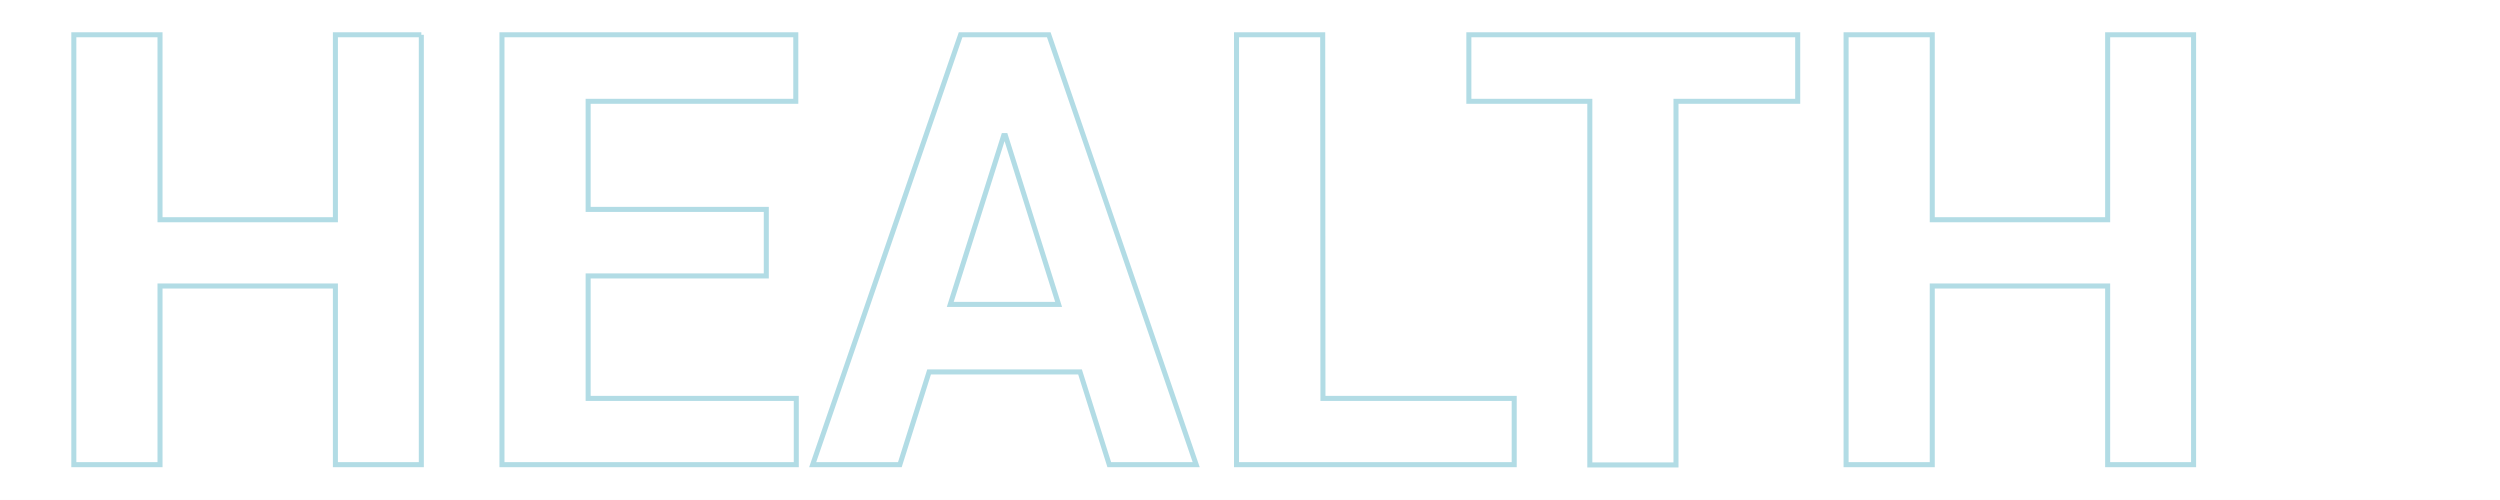
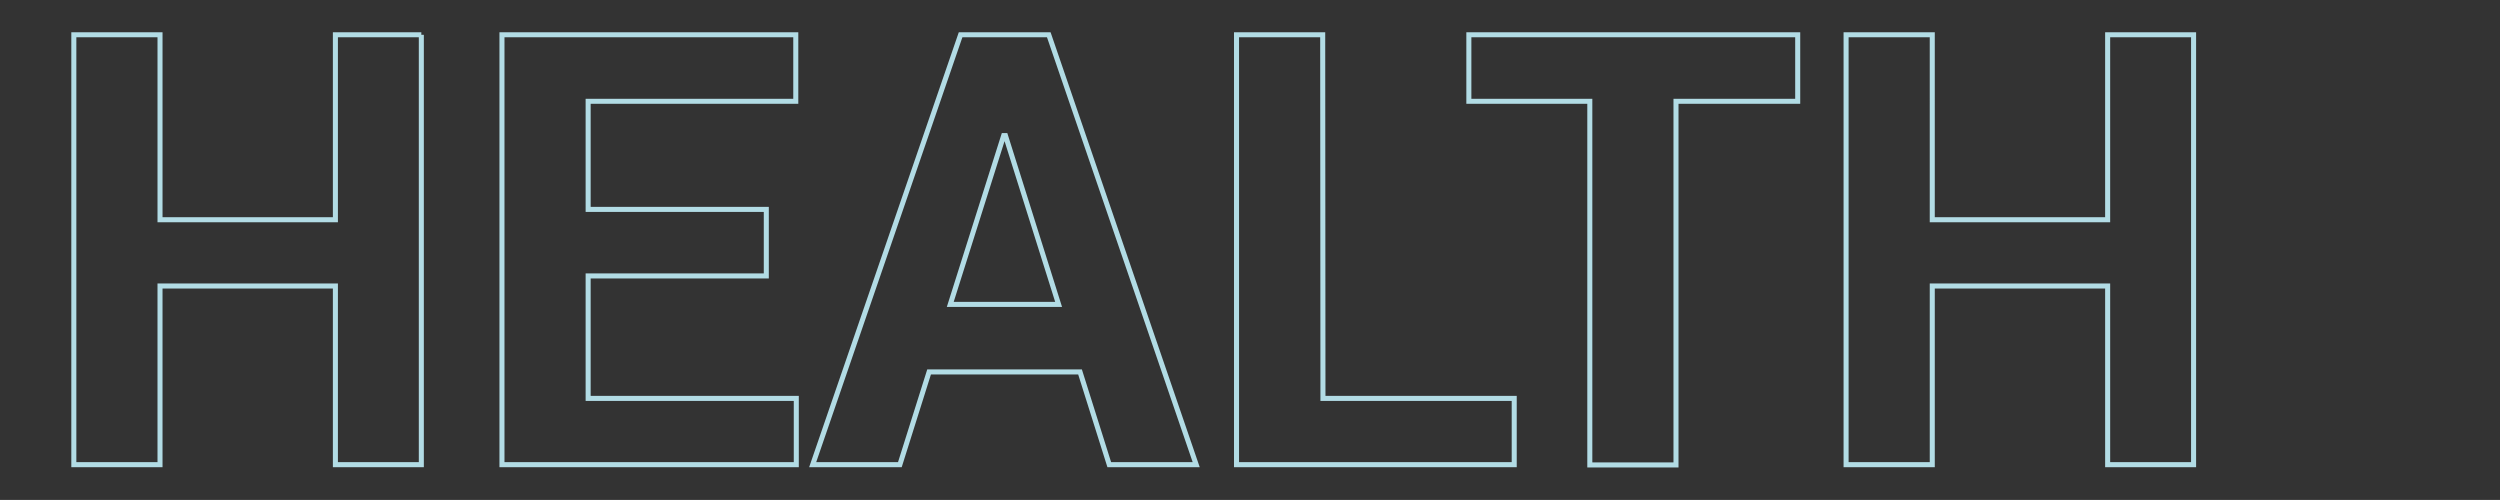
<svg xmlns="http://www.w3.org/2000/svg" version="1.1" id="Ebene_1" x="0px" y="0px" viewBox="0 0 992.1 198.4" style="enable-background:new 0 0 992.1 198.4;" xml:space="preserve">
  <rect x="0" y="0" width="992.1" height="198.4" fill="#333333" stroke="none" />
  <style type="text/css">
	.st0{fill:#FFFFFF;stroke:#FFFFFF;stroke-miterlimit:10;}
	.st1{fill:none;stroke:#B2DCE5;stroke-width:2;stroke-miterlimit:3.7;}
</style>
-   <rect y="0" class="st0" width="992.1" height="198.4" />
  <g>
    <path class="st1" d="M167.2,13.8h-34.1v73.4H63.5V13.8H29.3v170.6h34.2v-70.9h69.6v70.9h34.1V13.8 M304.1,83.1h-70.7V40.2h82.4   V13.8H199.2v170.6H316v-26.3h-82.6v-48.6h70.7L304.1,83.1L304.1,83.1z M474.7,184.4L416.2,13.8h-35l-58.7,170.6h34.6l11.6-36.8   h59.9l11.6,36.8H474.7L474.7,184.4z M420.1,120.8h-43l21.2-67h0.7L420.1,120.8L420.1,120.8z M524.9,13.8h-34.2v170.6h110.2v-26.3   H525L524.9,13.8L524.9,13.8z M713.4,13.8H582.9v26.4h48v144.3h34.2V40.2h48.3V13.8L713.4,13.8z M870.5,13.8h-34.1v73.4h-69.6V13.8   h-34.2v170.6h34.2v-70.9h69.6v70.9h34.1V13.8L870.5,13.8z" />
  </g>
</svg>